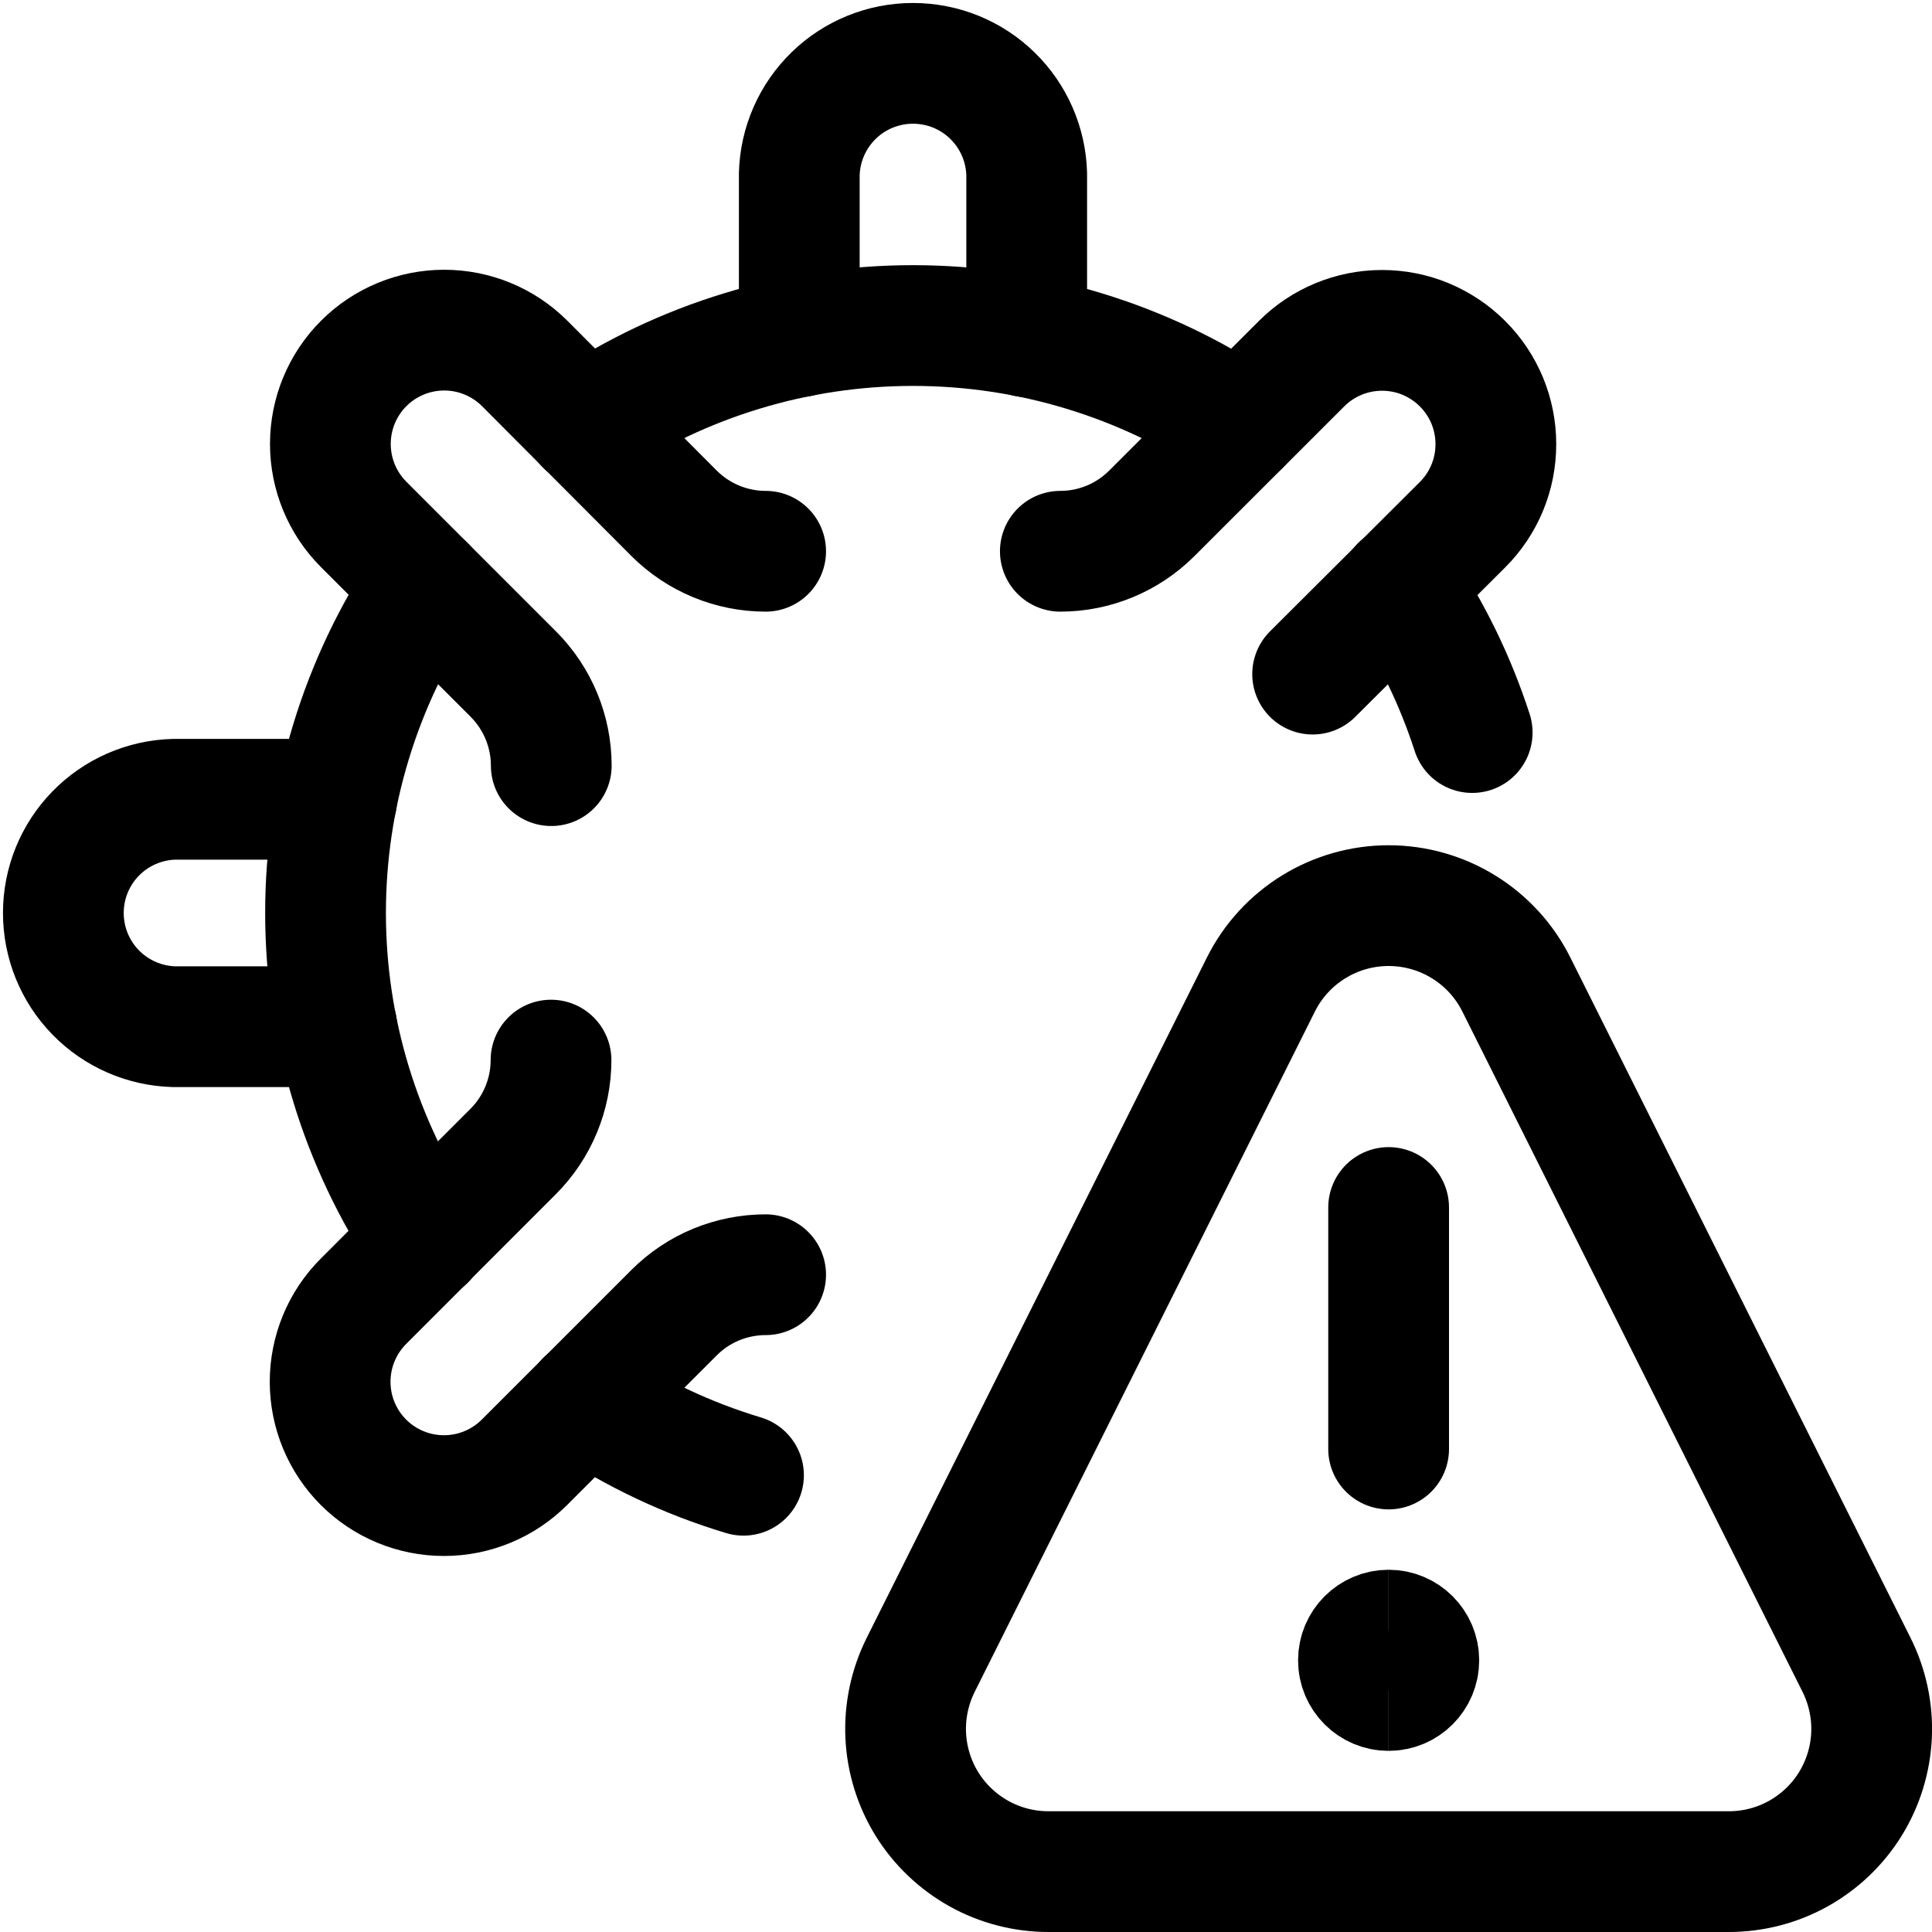
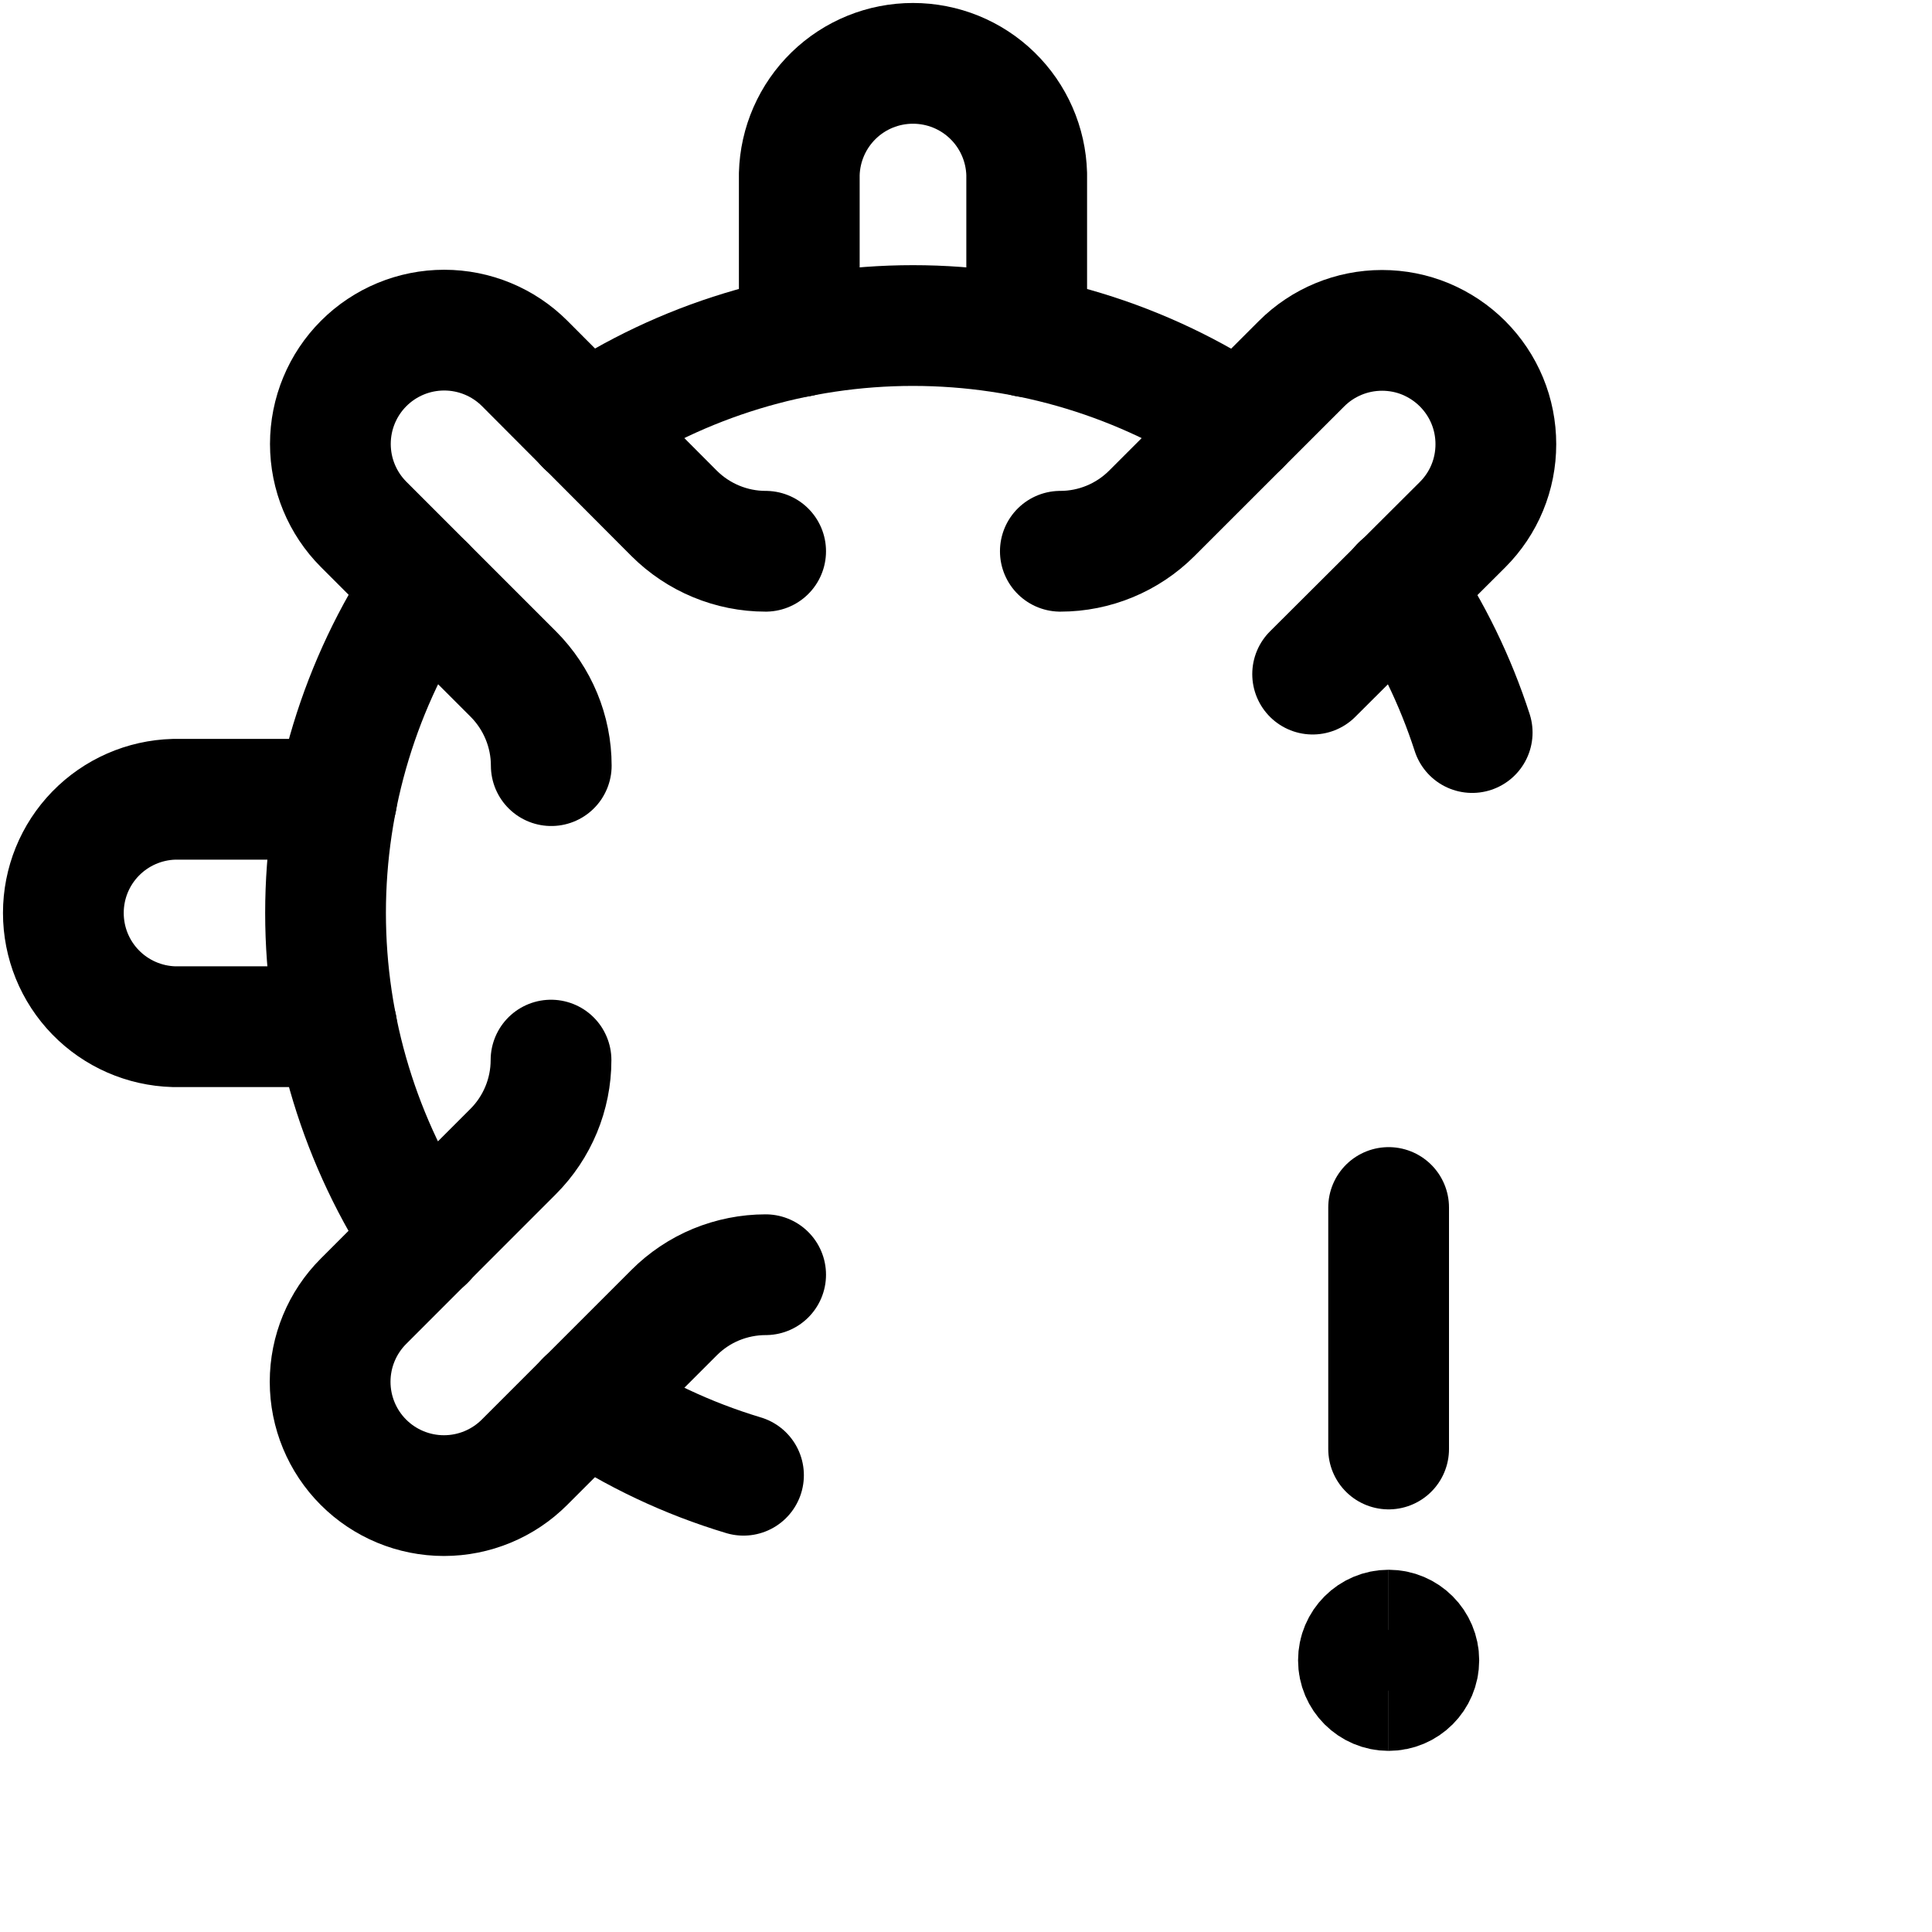
<svg xmlns="http://www.w3.org/2000/svg" fill="none" viewBox="0 0 24 24" stroke-width="1.5">
  <path stroke="#000000" stroke-linecap="round" stroke-linejoin="round" d="M17.25 18V15" />
-   <path stroke="#000000" stroke-linecap="round" stroke-linejoin="round" d="M23.063 20.682C23.198 20.953 23.262 21.253 23.249 21.555C23.235 21.858 23.145 22.151 22.986 22.409C22.827 22.666 22.605 22.878 22.34 23.026C22.076 23.173 21.779 23.25 21.476 23.25H13.024C12.722 23.25 12.424 23.173 12.16 23.026C11.896 22.878 11.673 22.666 11.514 22.409C11.355 22.151 11.265 21.858 11.251 21.555C11.238 21.253 11.302 20.953 11.437 20.682L15.663 12.231C15.81 11.936 16.037 11.688 16.317 11.515C16.597 11.342 16.92 11.25 17.25 11.25C17.58 11.25 17.903 11.342 18.183 11.515C18.463 11.688 18.69 11.936 18.837 12.231L23.063 20.682Z" />
  <path stroke="#000000" stroke-linecap="round" stroke-linejoin="round" d="M4.183 12.754H2.162C1.794 12.744 1.444 12.591 1.187 12.327C0.93 12.063 0.787 11.71 0.787 11.341C0.787 10.973 0.93 10.62 1.187 10.356C1.444 10.092 1.794 9.939 2.162 9.929H4.183" />
  <path stroke="#000000" stroke-linecap="round" stroke-linejoin="round" d="M9.929 4.183V2.162C9.939 1.794 10.092 1.444 10.356 1.187C10.62 0.93 10.973 0.787 11.341 0.787C11.71 0.787 12.063 0.93 12.327 1.187C12.591 1.444 12.744 1.794 12.754 2.162V4.183" />
  <path stroke="#000000" stroke-linecap="round" stroke-linejoin="round" d="M15.405 5.28C14.203 4.474 12.788 4.044 11.341 4.044C9.894 4.044 8.479 4.474 7.277 5.28" />
  <path stroke="#000000" stroke-linecap="round" stroke-linejoin="round" d="M18.288 9.1C18.079 8.454 17.78 7.84 17.4 7.277" />
  <path stroke="#000000" stroke-linecap="round" stroke-linejoin="round" d="M7.277 17.4C7.88 17.805 8.54 18.117 9.236 18.326" />
  <path stroke="#000000" stroke-linecap="round" stroke-linejoin="round" d="M5.28 7.277C4.474 8.479 4.044 9.894 4.044 11.341C4.044 12.788 4.474 14.203 5.28 15.405" />
  <path stroke="#000000" stroke-linecap="round" stroke-linejoin="round" d="M6.848 9.511C6.848 9.085 6.678 8.676 6.377 8.374L4.518 6.515C4.253 6.25 4.104 5.89 4.104 5.515C4.104 5.14 4.253 4.78 4.518 4.515C4.783 4.25 5.143 4.101 5.518 4.101C5.893 4.101 6.253 4.25 6.518 4.515L8.374 6.377C8.676 6.678 9.085 6.848 9.511 6.848" />
  <path stroke="#000000" stroke-linecap="round" stroke-linejoin="round" d="M9.511 15.835C9.3 15.835 9.091 15.877 8.896 15.957C8.7 16.038 8.523 16.157 8.374 16.306L6.515 18.165C6.25 18.43 5.89 18.579 5.515 18.579C5.14 18.579 4.78 18.43 4.515 18.165C4.25 17.9 4.101 17.54 4.101 17.165C4.101 16.79 4.25 16.43 4.515 16.165L6.374 14.305C6.675 14.004 6.845 13.595 6.845 13.169" />
  <path stroke="#000000" stroke-linecap="round" stroke-linejoin="round" d="M13.172 6.848C13.598 6.848 14.007 6.678 14.308 6.377L16.168 4.518C16.433 4.253 16.793 4.104 17.168 4.104C17.354 4.104 17.538 4.14 17.709 4.211C17.881 4.283 18.037 4.387 18.168 4.518C18.299 4.649 18.404 4.805 18.475 4.977C18.546 5.148 18.582 5.332 18.582 5.518C18.582 5.704 18.546 5.888 18.475 6.059C18.404 6.231 18.299 6.387 18.168 6.518L16.306 8.374" />
  <path stroke="#000000" d="M17.25 21C17.043 21 16.875 20.832 16.875 20.625C16.875 20.418 17.043 20.25 17.25 20.25" />
  <path stroke="#000000" d="M17.25 21C17.457 21 17.625 20.832 17.625 20.625C17.625 20.418 17.457 20.25 17.25 20.25" />
</svg>